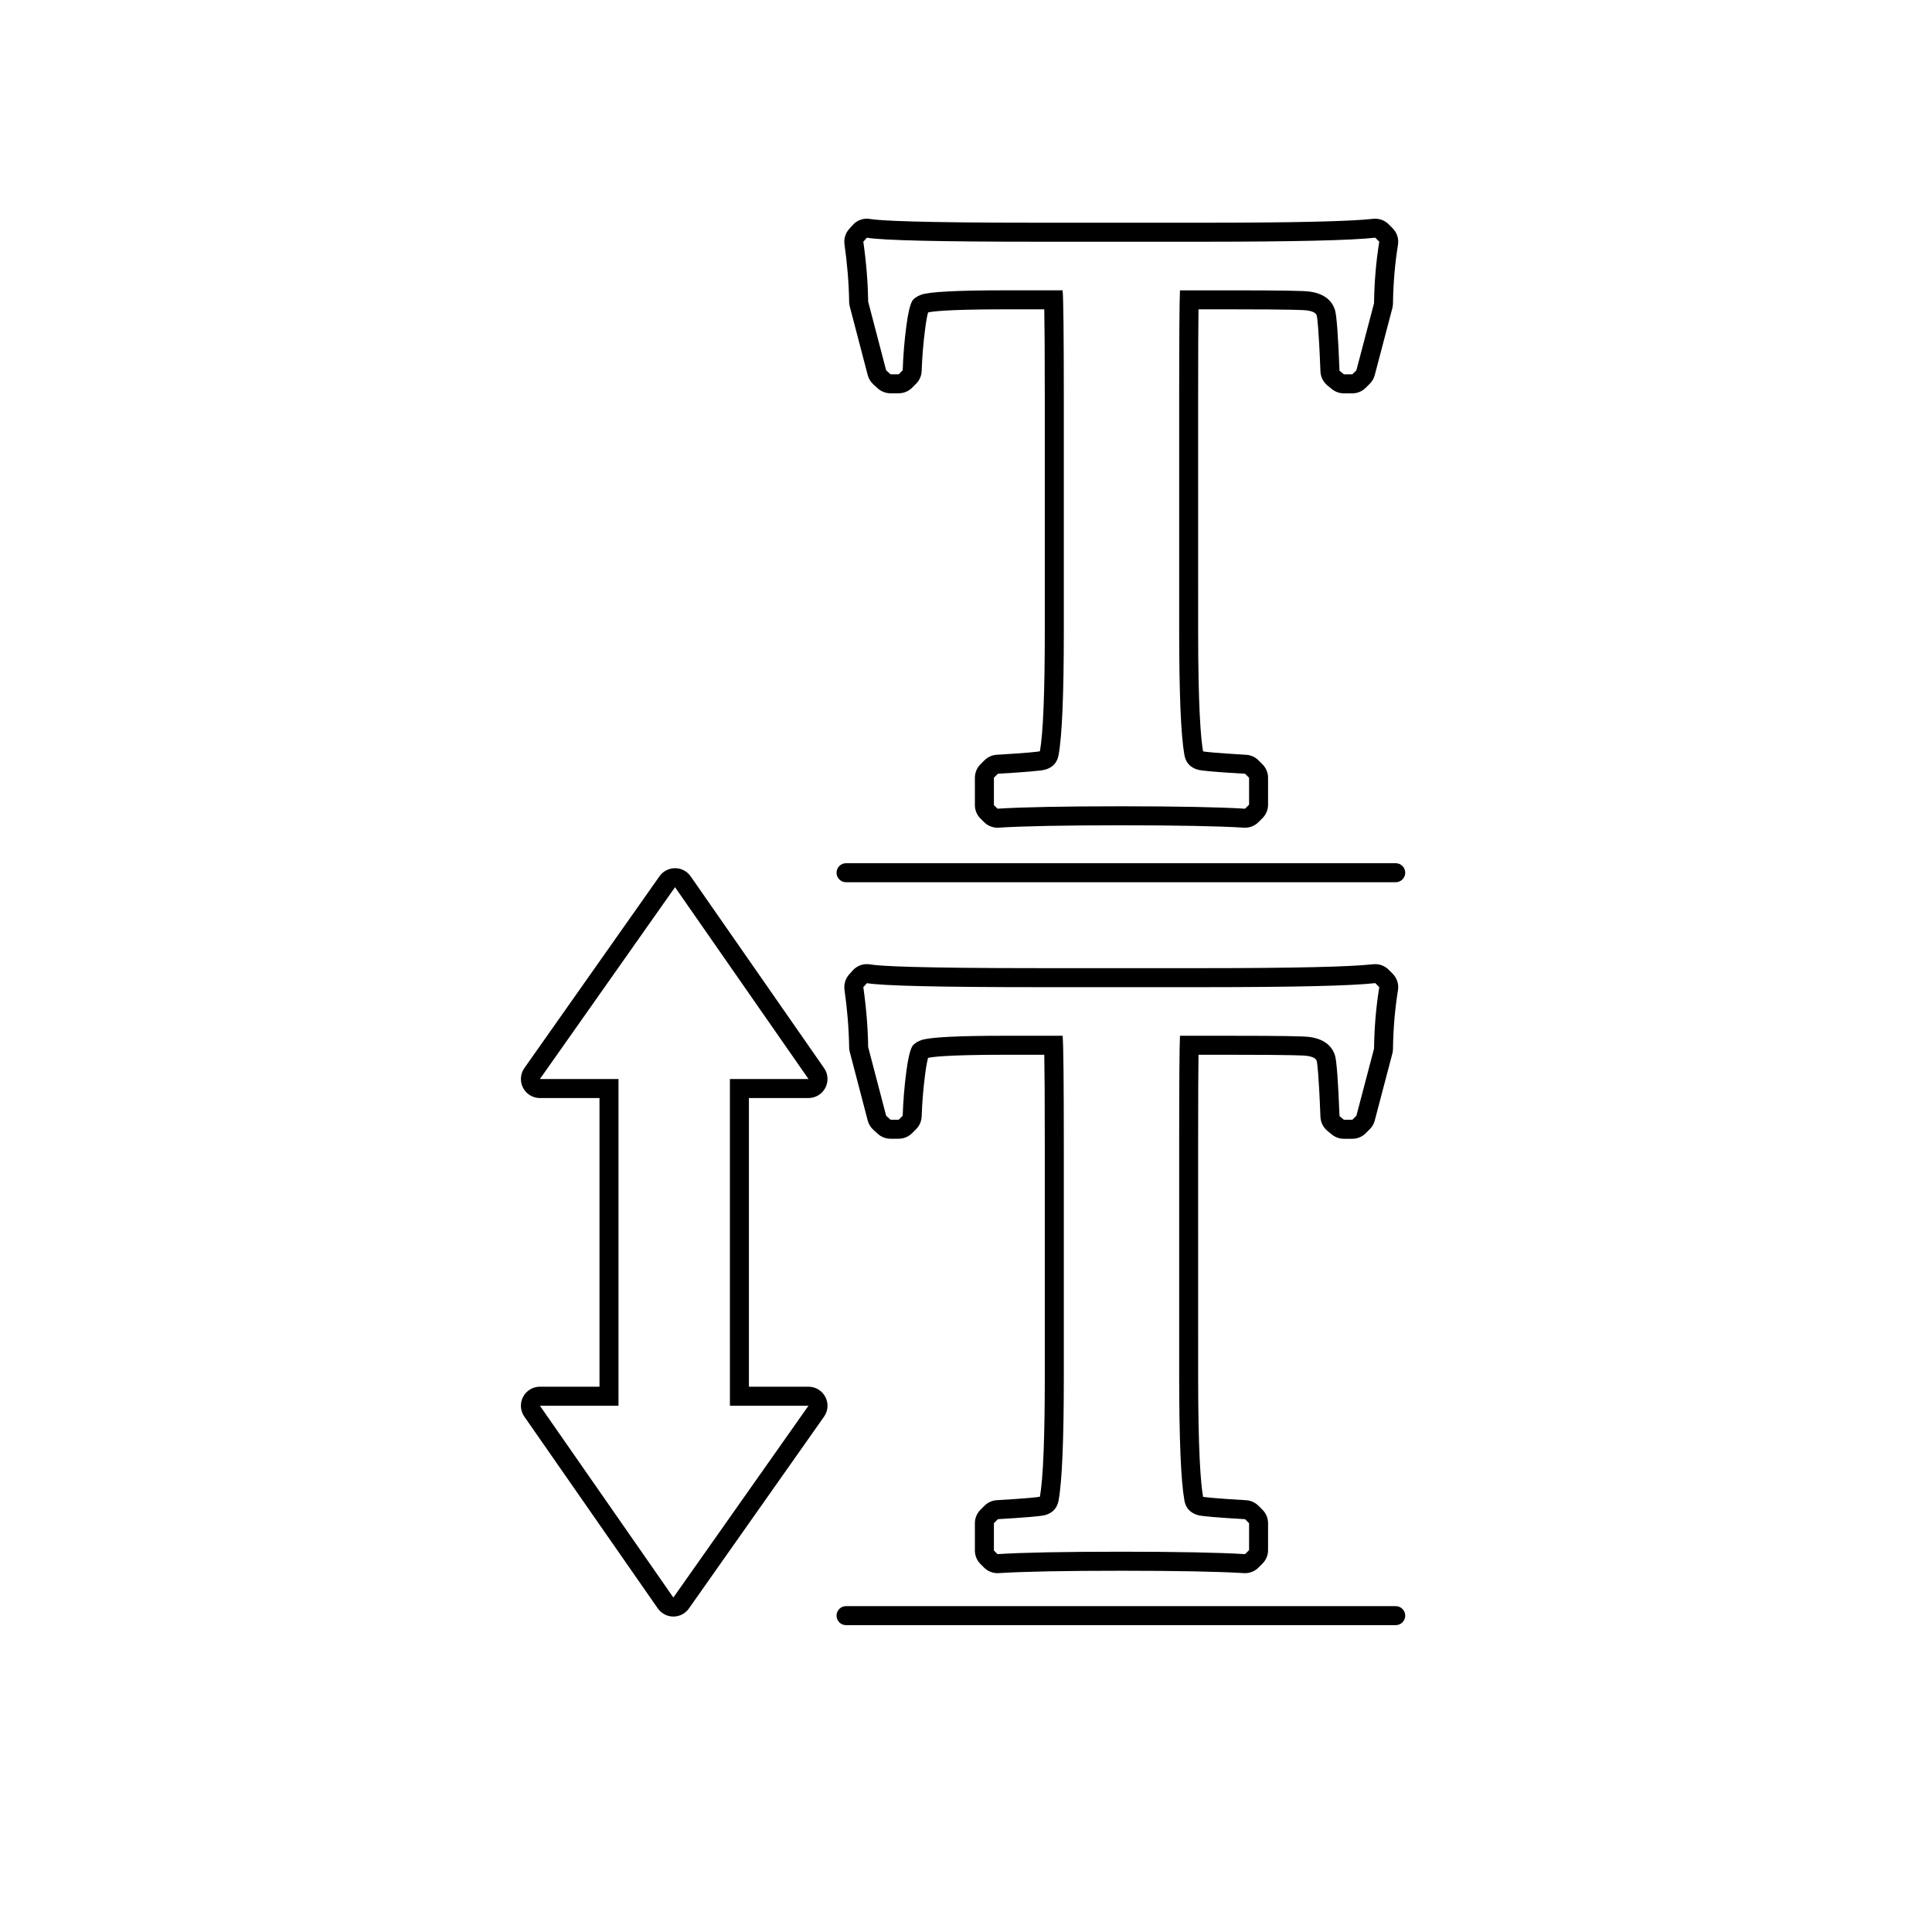
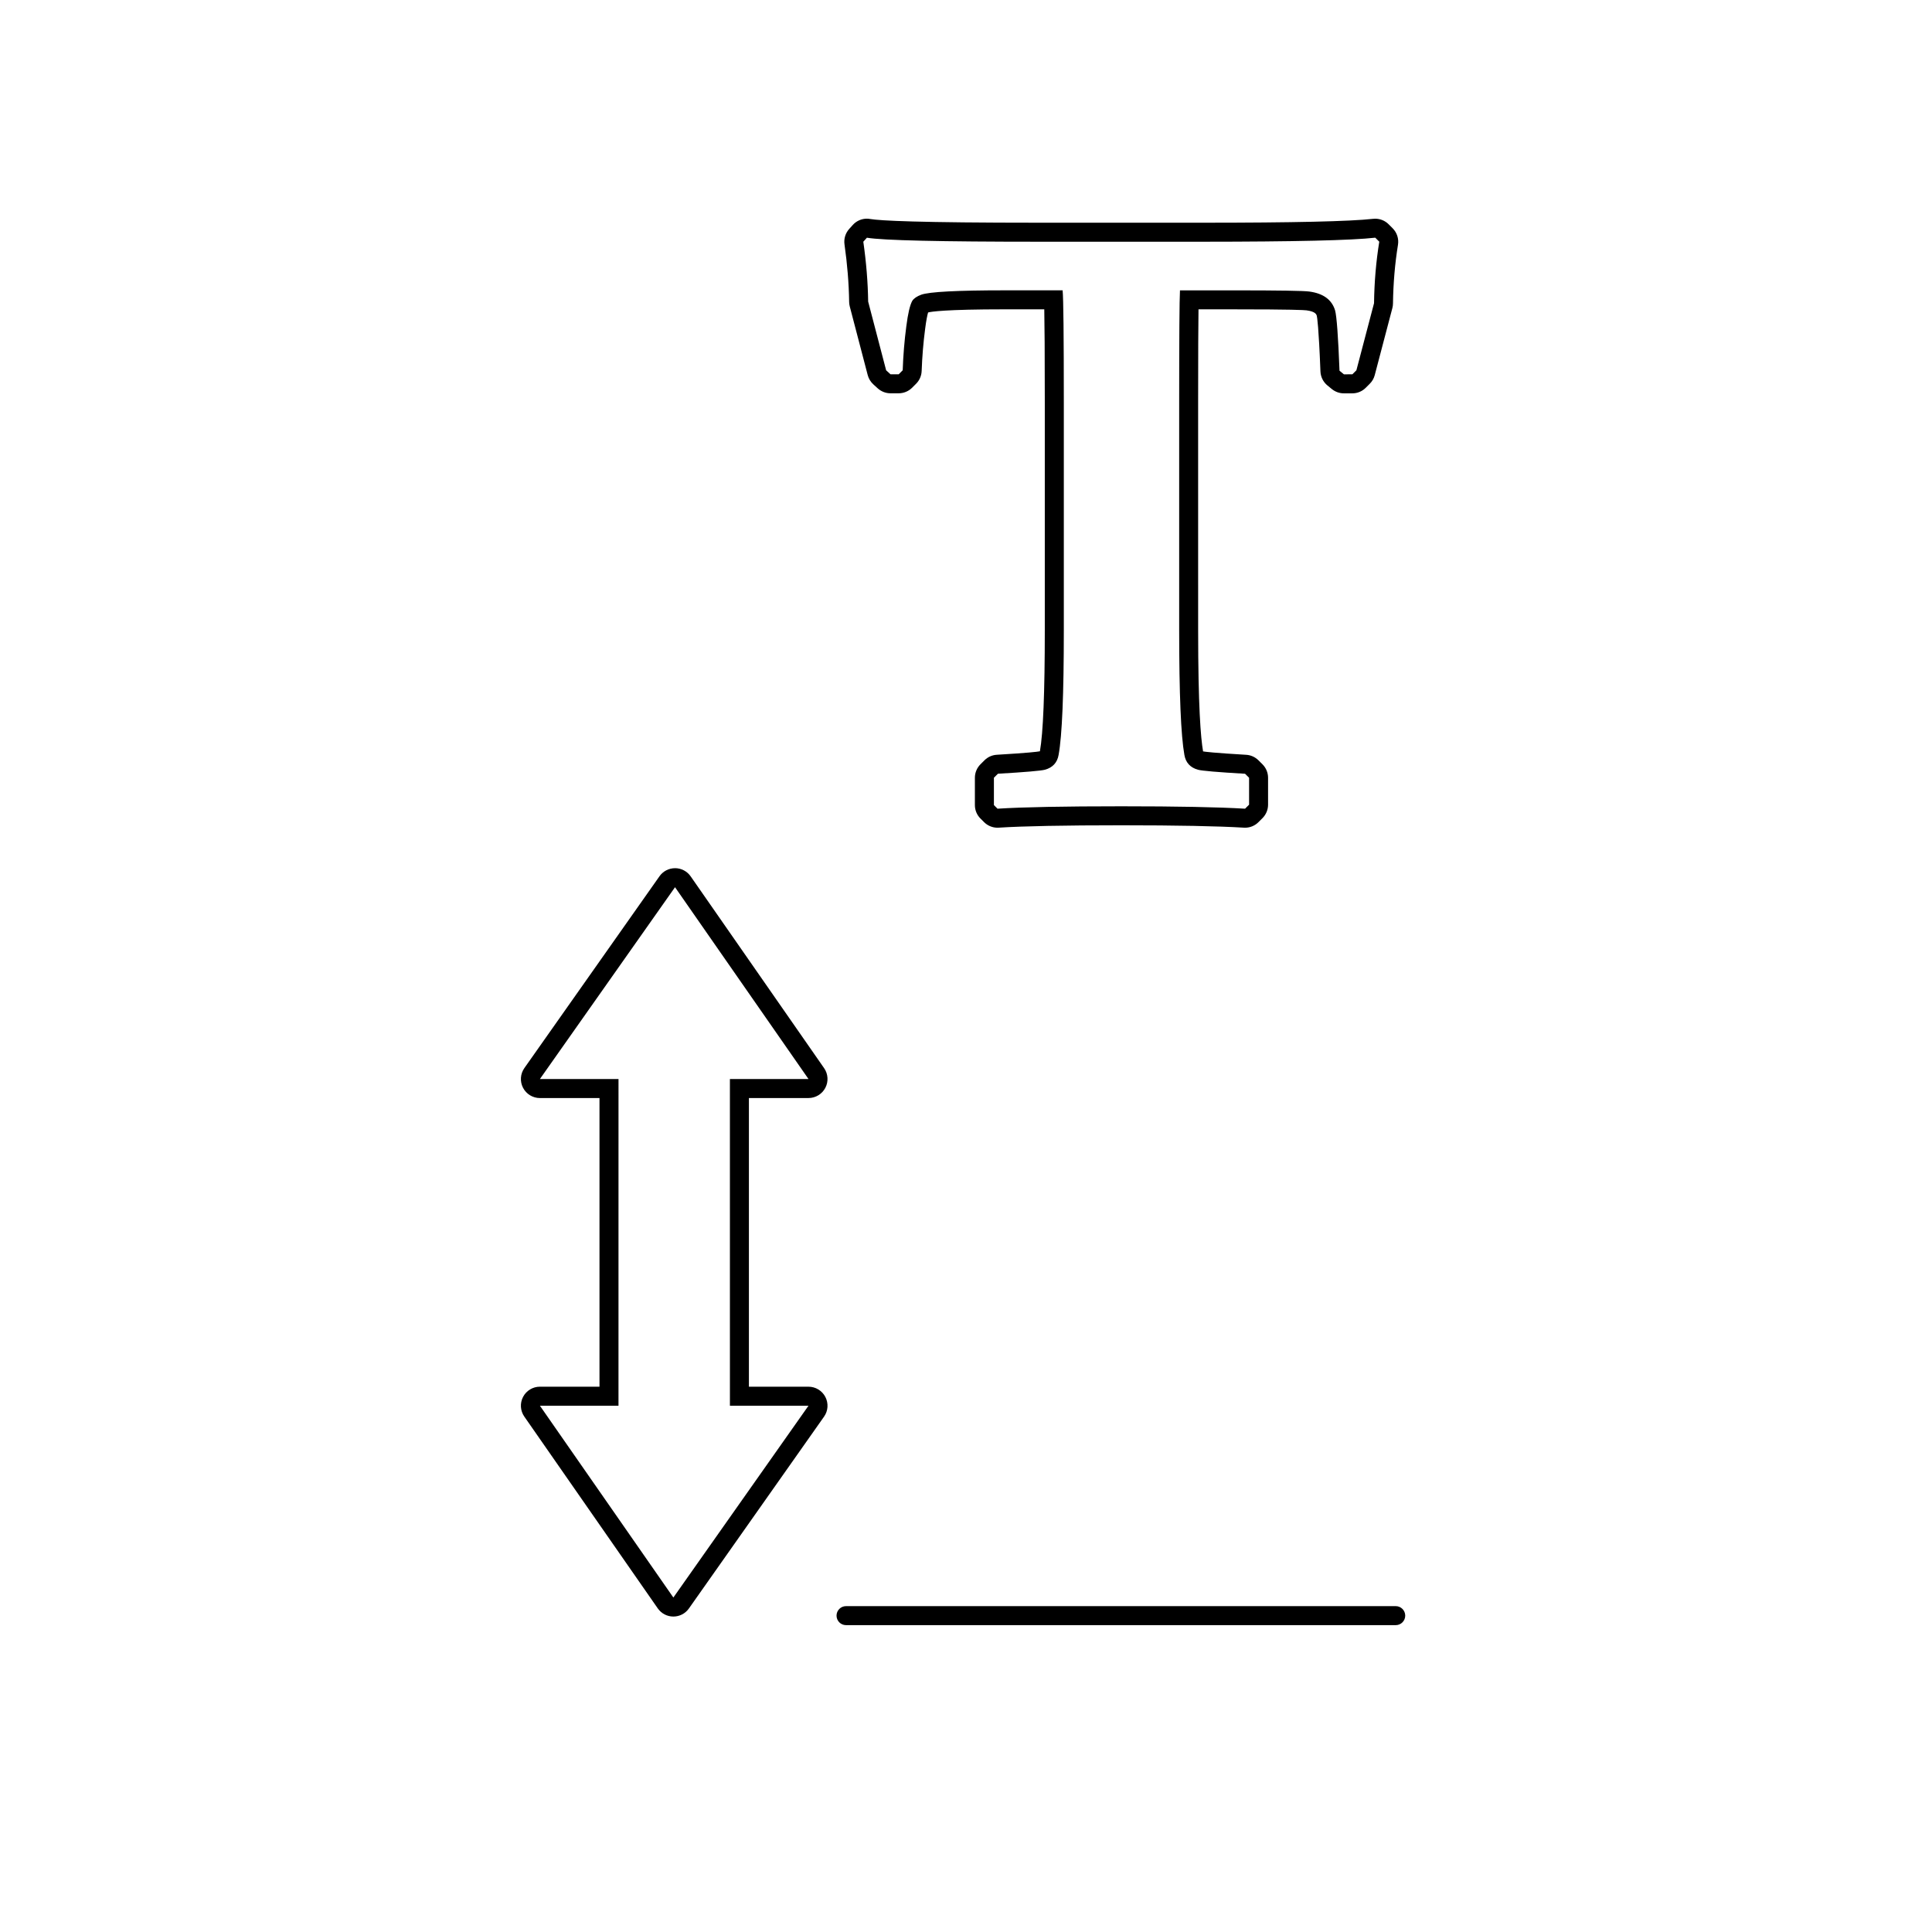
<svg xmlns="http://www.w3.org/2000/svg" fill="#000000" width="800px" height="800px" version="1.1" viewBox="144 144 512 512">
  <g>
    <path d="m508.46 206.99 1.062 1.062c-0.852 5.254-1.316 10.688-1.387 16.293l-4.676 17.785-1.066 1.066-2.242 0.004-1.168-0.957c-0.352-9.09-0.746-14.41-1.168-15.973-0.852-2.84-3.125-4.508-6.82-5.008-1.414-0.211-8.09-0.316-20.02-0.316h-14.27c-0.141 2.484-0.211 12.352-0.211 29.605v60.492c0 16.898 0.465 27.902 1.379 33.008 0.352 2.062 1.562 3.371 3.621 3.941 1.066 0.289 5.215 0.641 12.461 1.062l1.066 1.062v7.133l-1.066 1.062c-7.027-0.422-17.961-0.637-32.797-0.637-15.195 0-26.133 0.211-32.805 0.637l-0.957-0.957v-7.246l1.066-1.062c7.246-0.422 11.391-0.781 12.461-1.062 2.055-0.57 3.266-1.883 3.621-3.941 0.926-5.109 1.379-16.117 1.379-33.008v-60.492c0-17.531-0.105-27.402-0.316-29.605h-15.23c-12.707 0-20.121 0.387-22.258 1.168-1.133 0.422-1.914 0.957-2.344 1.598-0.641 1.137-1.168 3.406-1.598 6.816-0.5 3.762-0.812 7.633-0.953 11.609l-1.062 1.066h-2.16l-1.168-1.066-4.762-18.207c-0.074-5.113-0.504-10.398-1.285-15.863l0.957-1.062c4.191 0.711 19.453 1.062 45.797 1.062h43.133c24.27-0.008 39.535-0.359 45.785-1.07m-134.72-5.039c-1.41 0-2.781 0.594-3.742 1.668l-0.957 1.062c-0.996 1.113-1.449 2.609-1.238 4.086 0.742 5.219 1.16 10.34 1.23 15.227 0.004 0.406 0.059 0.812 0.16 1.199l4.762 18.207c0.246 0.945 0.762 1.793 1.484 2.453l1.168 1.066c0.934 0.84 2.137 1.309 3.391 1.309h2.16c1.34 0 2.625-0.535 3.57-1.48l1.062-1.066c0.898-0.902 1.414-2.106 1.461-3.371 0.137-3.812 0.449-7.559 0.918-11.129 0.301-2.383 0.59-3.691 0.785-4.375 0.754-0.207 4.488-0.832 20.418-0.832h10.375c0.082 4.027 0.137 11.34 0.137 24.566v60.492c0 16.465-0.434 27.25-1.293 32.062-0.734 0.145-3.133 0.434-11.426 0.926-1.234 0.07-2.398 0.594-3.266 1.465l-1.066 1.062c-0.945 0.945-1.477 2.227-1.477 3.562v7.246c0 1.336 0.527 2.621 1.477 3.562l0.957 0.957c0.945 0.945 2.227 1.477 3.562 1.477 0.105 0 0.211 0 0.316-0.012 6.523-0.418 17.453-0.629 32.48-0.629 14.68 0 25.613 0.211 32.492 0.629 0.105 0.004 0.207 0.012 0.309 0.012 1.336 0 2.621-0.527 3.562-1.477l1.066-1.062c0.945-0.945 1.477-2.227 1.477-3.562v-7.133c0-1.336-0.527-2.621-1.477-3.562l-1.066-1.062c-0.871-0.871-2.031-1.395-3.266-1.465-8.543-0.504-10.828-0.797-11.418-0.902-0.625-3.606-1.305-11.941-1.305-32.086l-0.004-60.496c0-12.914 0.039-20.348 0.098-24.566h9.344c15.566 0 18.672 0.188 19.285 0.266 2.383 0.324 2.606 1.066 2.727 1.473 0.082 0.336 0.5 2.816 0.961 14.723 0.059 1.441 0.73 2.785 1.84 3.699l1.168 0.957c0.902 0.734 2.031 1.145 3.195 1.145h2.242c1.34 0 2.621-0.527 3.562-1.477l1.066-1.066c0.637-0.629 1.09-1.414 1.316-2.281l4.676-17.785c0.105-0.398 0.156-0.805 0.16-1.219 0.07-5.332 0.516-10.559 1.324-15.547 0.258-1.598-0.266-3.219-1.406-4.363l-1.062-1.062c-0.945-0.953-2.238-1.48-3.566-1.48-0.191 0-0.379 0.012-0.57 0.031-6.019 0.684-21.242 1.031-45.227 1.031h-43.133c-32.309 0-42.281-0.539-44.949-0.992-0.273-0.055-0.551-0.078-0.832-0.078z" />
-     <path d="m508.46 404.54 1.062 1.062c-0.852 5.254-1.316 10.688-1.387 16.293l-4.676 17.785-1.066 1.066h-2.242l-1.168-0.957c-0.352-9.09-0.746-14.41-1.168-15.973-0.852-2.84-3.125-4.508-6.82-5.008-1.414-0.211-8.09-0.316-20.02-0.316h-14.27c-0.141 2.484-0.211 12.352-0.211 29.605v60.492c0 16.898 0.465 27.902 1.379 33.008 0.352 2.062 1.562 3.371 3.621 3.941 1.066 0.289 5.215 0.641 12.461 1.062l1.066 1.062v7.133l-1.066 1.062c-7.027-0.422-17.961-0.637-32.797-0.637-15.195 0-26.133 0.211-32.805 0.637l-0.957-0.957v-7.246l1.066-1.062c7.246-0.422 11.391-0.781 12.461-1.062 2.055-0.57 3.266-1.883 3.621-3.941 0.926-5.109 1.379-16.117 1.379-33.008v-60.488c0-17.531-0.105-27.402-0.316-29.605h-15.23c-12.707 0-20.121 0.387-22.258 1.168-1.133 0.422-1.914 0.957-2.344 1.598-0.641 1.137-1.168 3.406-1.598 6.816-0.5 3.762-0.812 7.633-0.953 11.609l-1.062 1.066h-2.16l-1.168-1.066-4.762-18.207c-0.074-5.113-0.504-10.398-1.285-15.863l0.957-1.062c4.191 0.711 19.453 1.062 45.797 1.062h43.133c24.27-0.004 39.535-0.359 45.785-1.07m-134.72-5.039c-1.41 0-2.781 0.594-3.742 1.668l-0.957 1.062c-0.996 1.113-1.449 2.609-1.238 4.086 0.742 5.219 1.16 10.34 1.23 15.227 0.004 0.406 0.059 0.812 0.16 1.199l4.762 18.207c0.246 0.945 0.762 1.793 1.484 2.453l1.168 1.066c0.934 0.84 2.137 1.309 3.391 1.309h2.16c1.34 0 2.625-0.535 3.57-1.48l1.062-1.066c0.898-0.902 1.414-2.106 1.461-3.375 0.137-3.809 0.449-7.559 0.918-11.125 0.301-2.383 0.59-3.691 0.785-4.375 0.754-0.207 4.488-0.832 20.418-0.832h10.375c0.082 4.027 0.137 11.34 0.137 24.566v60.492c0 16.465-0.434 27.25-1.293 32.062-0.734 0.145-3.133 0.434-11.426 0.922-1.234 0.074-2.398 0.594-3.266 1.473l-1.066 1.062c-0.945 0.945-1.477 2.227-1.477 3.562v7.246c0 1.336 0.527 2.621 1.477 3.562l0.957 0.957c0.945 0.945 2.227 1.477 3.562 1.477 0.105 0 0.211 0 0.316-0.012 6.523-0.418 17.453-0.629 32.48-0.629 14.68 0 25.613 0.211 32.492 0.629 0.105 0.004 0.207 0.012 0.309 0.012 1.336 0 2.621-0.527 3.562-1.477l1.066-1.062c0.945-0.945 1.477-2.227 1.477-3.562v-7.133c0-1.336-0.527-2.621-1.477-3.562l-1.066-1.062c-0.871-0.871-2.031-1.395-3.266-1.473-8.543-0.504-10.828-0.797-11.418-0.898-0.625-3.606-1.305-11.941-1.305-32.086l-0.004-60.496c0-12.906 0.039-20.348 0.098-24.566h9.344c15.566 0 18.672 0.188 19.285 0.266 2.383 0.324 2.606 1.066 2.727 1.473 0.082 0.336 0.5 2.816 0.961 14.723 0.059 1.441 0.73 2.785 1.84 3.699l1.168 0.957c0.902 0.734 2.031 1.145 3.195 1.145h2.242c1.34 0 2.621-0.527 3.562-1.477l1.066-1.066c0.637-0.629 1.09-1.422 1.316-2.281l4.676-17.785c0.105-0.398 0.156-0.805 0.16-1.219 0.07-5.332 0.516-10.559 1.324-15.551 0.258-1.594-0.266-3.219-1.406-4.363l-1.062-1.062c-0.945-0.953-2.238-1.48-3.566-1.48-0.191 0-0.379 0.012-0.57 0.031-6.019 0.684-21.242 1.031-45.227 1.031h-43.133c-32.309 0-42.281-0.539-44.949-0.992-0.273-0.051-0.551-0.074-0.832-0.074z" />
    <path d="m322.89 379.12 35.371 50.836h-20.828l0.004 86.57h-0.004 20.828l-35.812 50.836-35.371-50.836h20.828l0.004-86.574h-20.828l35.809-50.832m0-5.039c-1.637 0-3.176 0.797-4.117 2.137l-35.812 50.836c-1.082 1.543-1.219 3.551-0.352 5.223 0.867 1.672 2.594 2.719 4.473 2.719h15.789v76.492h-15.789c-1.875 0-3.598 1.043-4.465 2.707-0.871 1.664-0.742 3.672 0.328 5.211l35.371 50.836c0.941 1.352 2.473 2.156 4.117 2.16h0.016c1.637 0 3.18-0.797 4.117-2.137l35.812-50.836c1.09-1.535 1.219-3.551 0.352-5.219-0.867-1.668-2.59-2.719-4.473-2.719h-15.789v-76.5h15.789c1.879 0 3.598-1.043 4.469-2.707 0.867-1.664 0.742-3.672-0.328-5.211l-35.371-50.836c-0.941-1.352-2.481-2.156-4.121-2.16-0.004 0.004-0.008 0.004-0.016 0.004z" />
-     <path d="m513.88 377.8h-145.67c-1.391 0-2.519-1.129-2.519-2.519s1.129-2.519 2.519-2.519h145.67c1.391 0 2.519 1.129 2.519 2.519s-1.125 2.519-2.516 2.519z" />
    <path d="m513.88 574.68h-145.67c-1.391 0-2.519-1.129-2.519-2.519s1.129-2.519 2.519-2.519h145.67c1.391 0 2.519 1.129 2.519 2.519s-1.125 2.519-2.516 2.519z" />
  </g>
</svg>